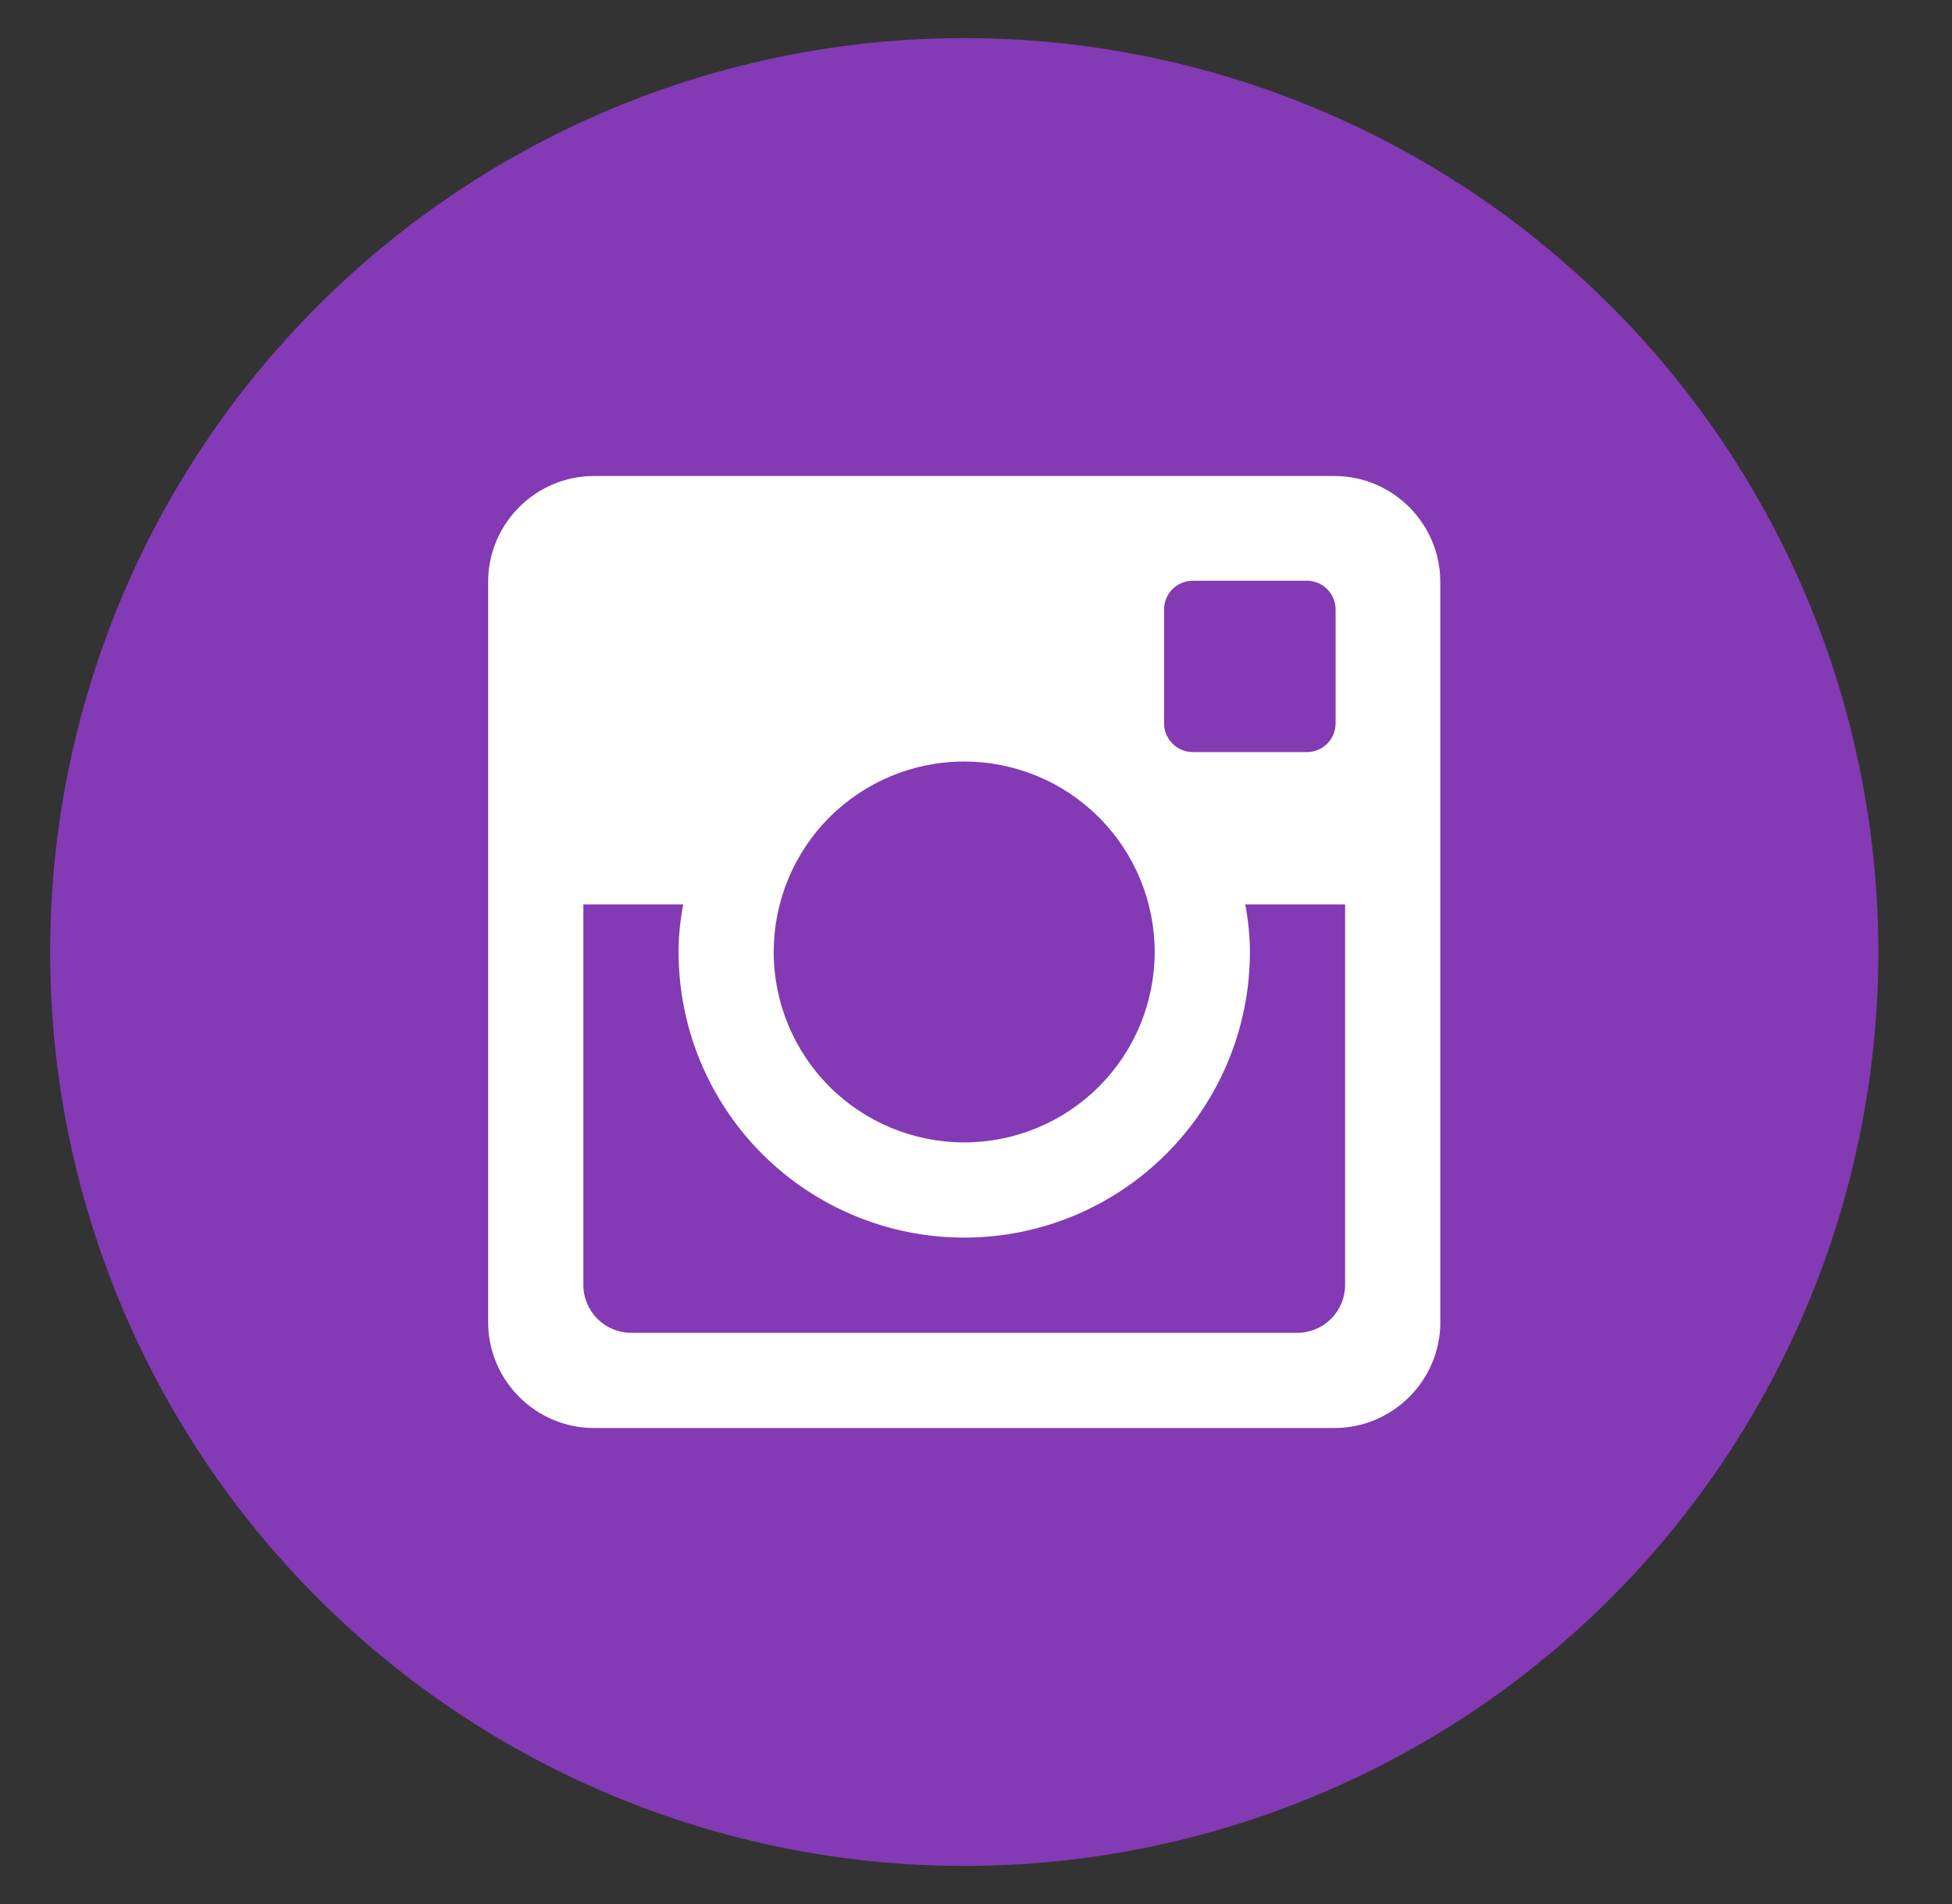
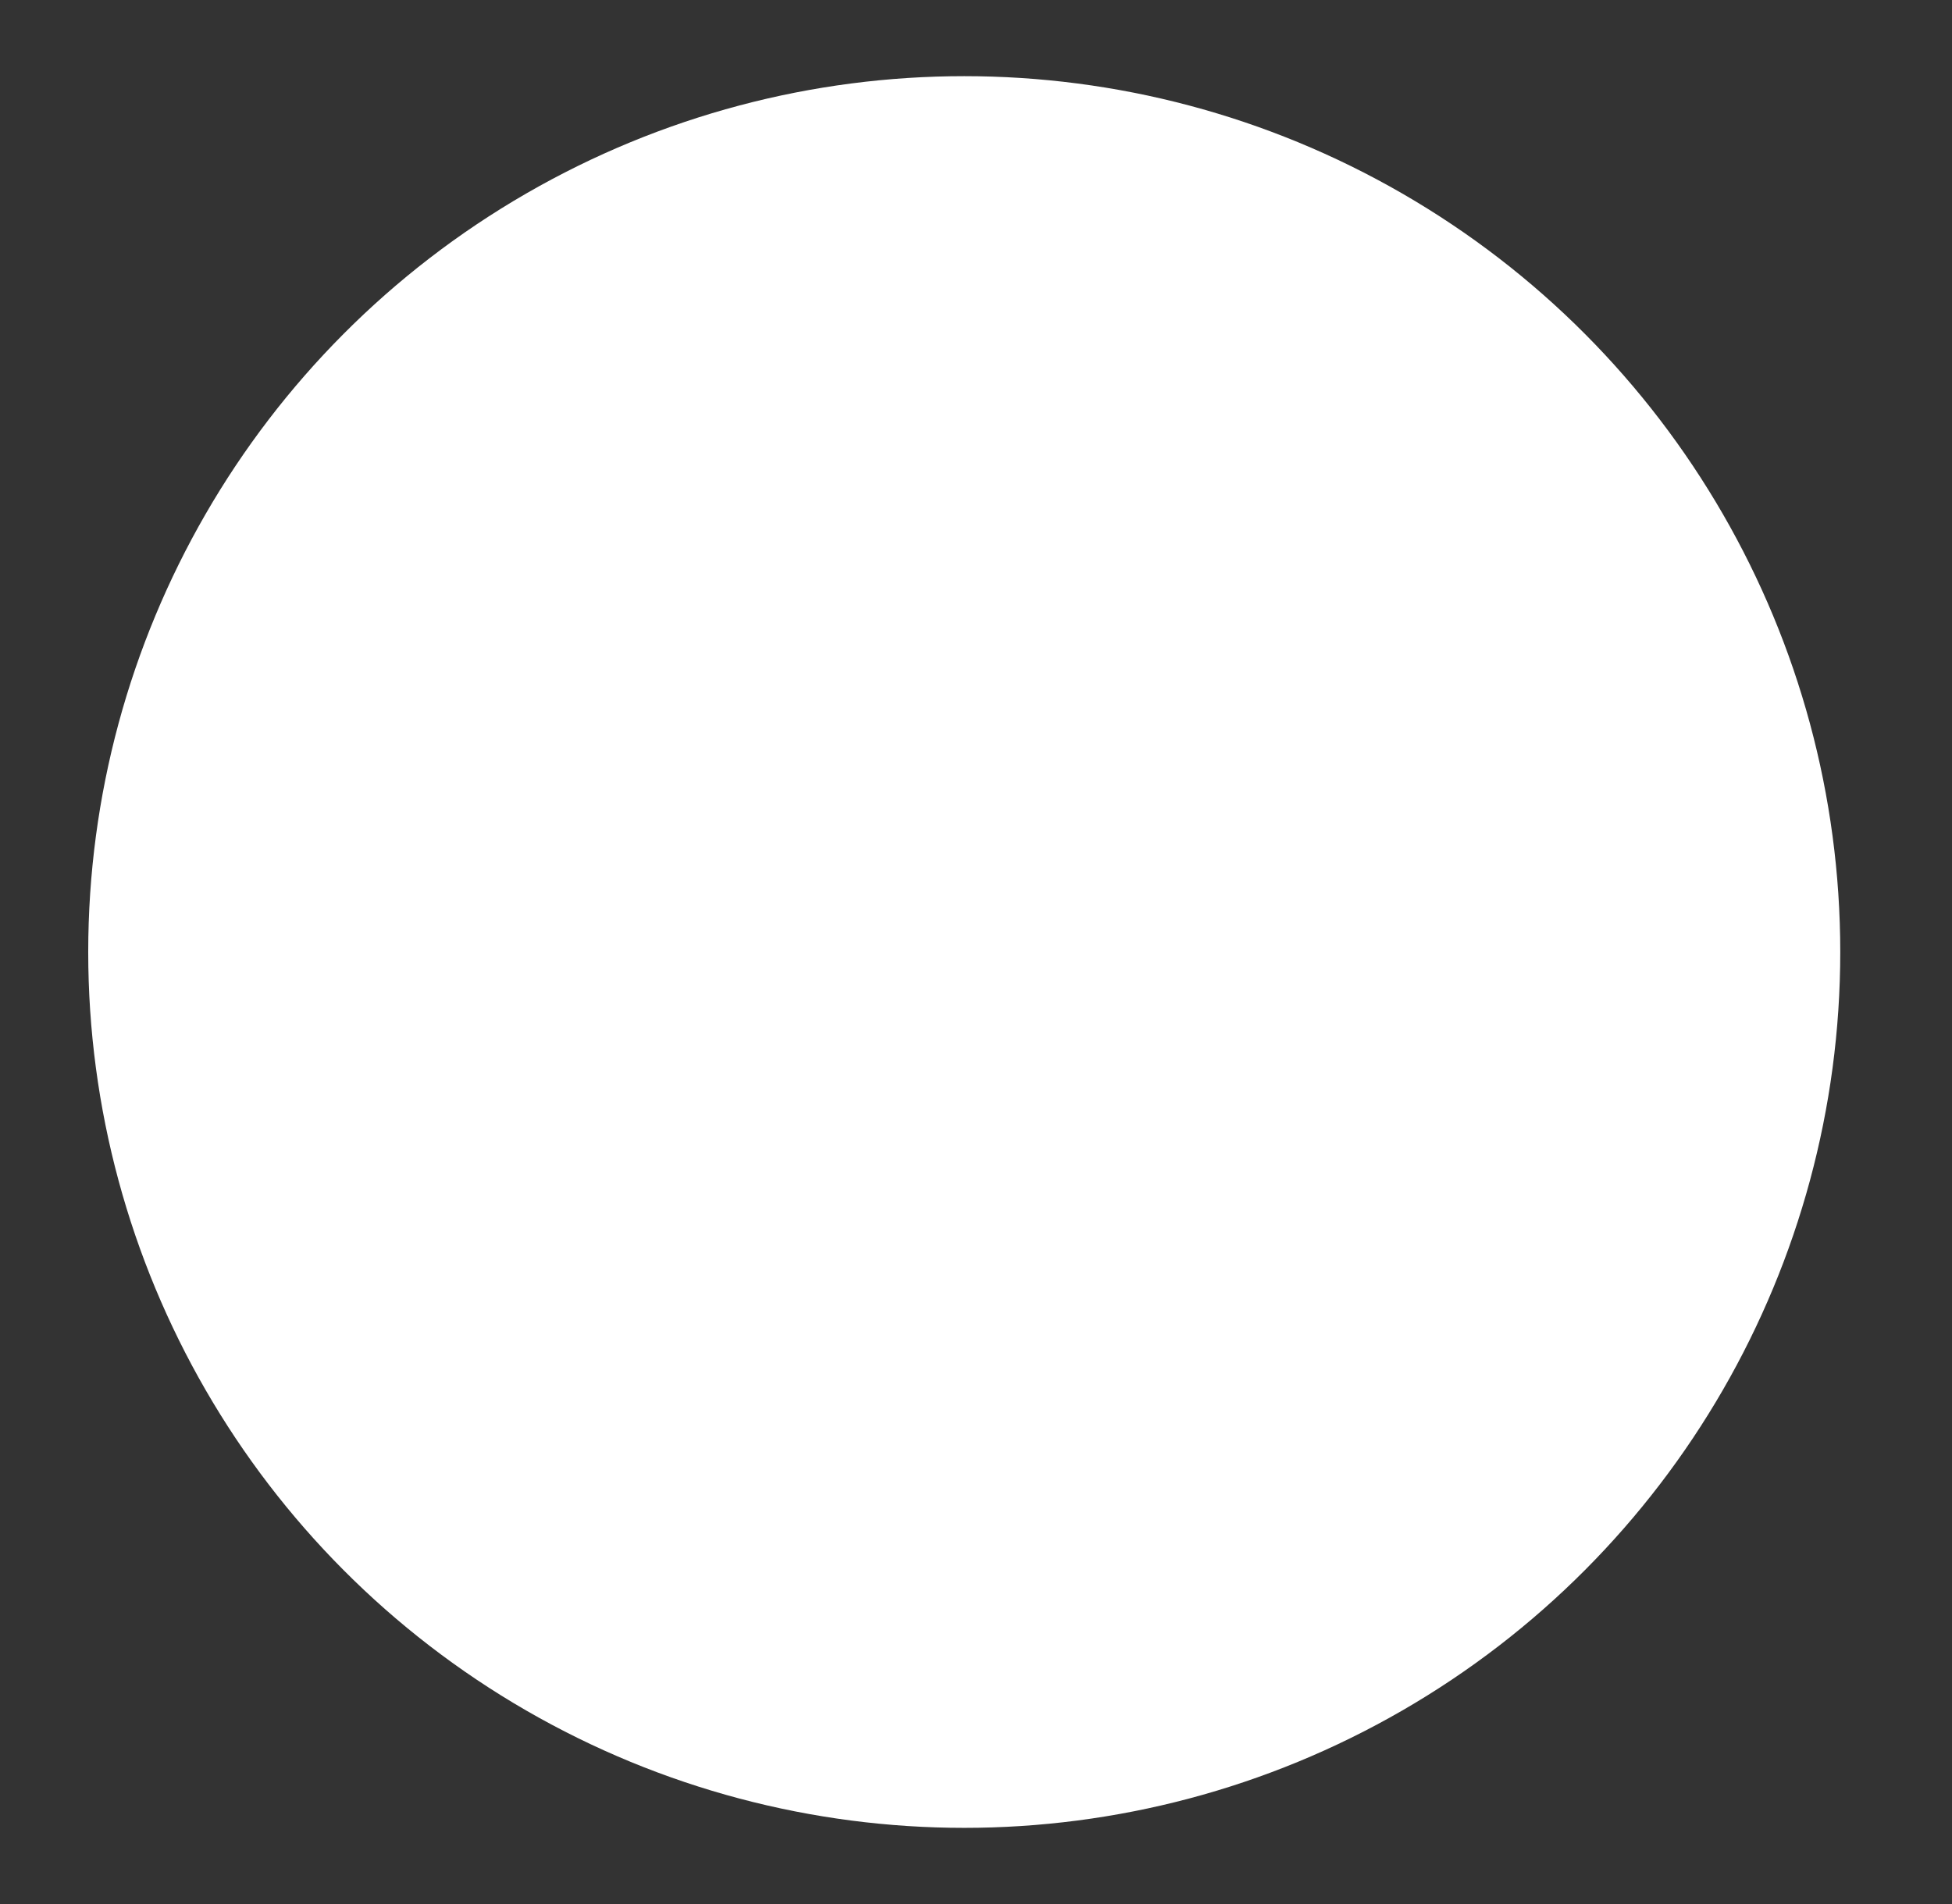
<svg xmlns="http://www.w3.org/2000/svg" width="41" height="40" fill="none" viewBox="0 0 41 40">
  <rect x="0" y="0" width="41" height="40" fill="#333333" stroke="none" />
  <circle cx="20.253" cy="20" r="18.4" fill="#fff" />
-   <path fill="#833AB4" d="M26.253 20c0 1.591-.632 3.117-1.758 4.243C23.37 25.368 21.844 26 20.253 26c-1.592 0-3.118-.632-4.243-1.757-1.125-1.125-1.757-2.652-1.757-4.243 0-.342.036-.676.098-1h-2.098v7.994c0 .556.45 1.006 1.006 1.006h13.99c.266 0 .522-.107.71-.295.188-.189.294-.444.294-.711V19h-2.098c.062.324.098.658.098 1zm-6 4c.525 0 1.045-.104 1.53-.305.486-.201.927-.496 1.299-.867.371-.372.666-.813.867-1.299.2-.485.304-1.006.304-1.531 0-.525-.104-1.046-.305-1.531-.201-.485-.496-.926-.868-1.298-.371-.371-.813-.666-1.298-.867-.485-.2-1.006-.304-1.531-.304-1.061 0-2.079.422-2.83 1.173-.75.75-1.17 1.768-1.17 2.829 0 1.061.422 2.079 1.172 2.829S19.192 24 20.253 24zm4.8-8.2h2.398c.159 0 .312-.063.425-.176.112-.112.176-.265.177-.424v-2.398c0-.16-.064-.313-.177-.426-.113-.112-.266-.176-.425-.176h-2.398c-.16 0-.313.064-.426.176-.113.113-.176.266-.176.426V15.2c.002.33.272.6.602.6zm-4.8-15C15.16.8 10.277 2.823 6.676 6.424c-3.6 3.6-5.623 8.484-5.623 13.576 0 5.092 2.023 9.976 5.623 13.577 3.601 3.6 8.485 5.623 13.577 5.623 2.521 0 5.018-.497 7.347-1.462 2.33-.964 4.446-2.379 6.23-4.161 1.782-1.783 3.196-3.9 4.161-6.23.965-2.329 1.462-4.826 1.462-7.347 0-2.521-.497-5.018-1.462-7.348-.965-2.329-2.379-4.446-4.162-6.228-1.783-1.783-3.9-3.198-6.229-4.162C25.27 1.297 22.774.8 20.253.8zm10 26.978c0 1.222-1 2.222-2.222 2.222H12.475c-1.222 0-2.222-1-2.222-2.222V12.222c0-1.222 1-2.222 2.222-2.222H28.03c1.222 0 2.222 1 2.222 2.222v15.556z" />
</svg>